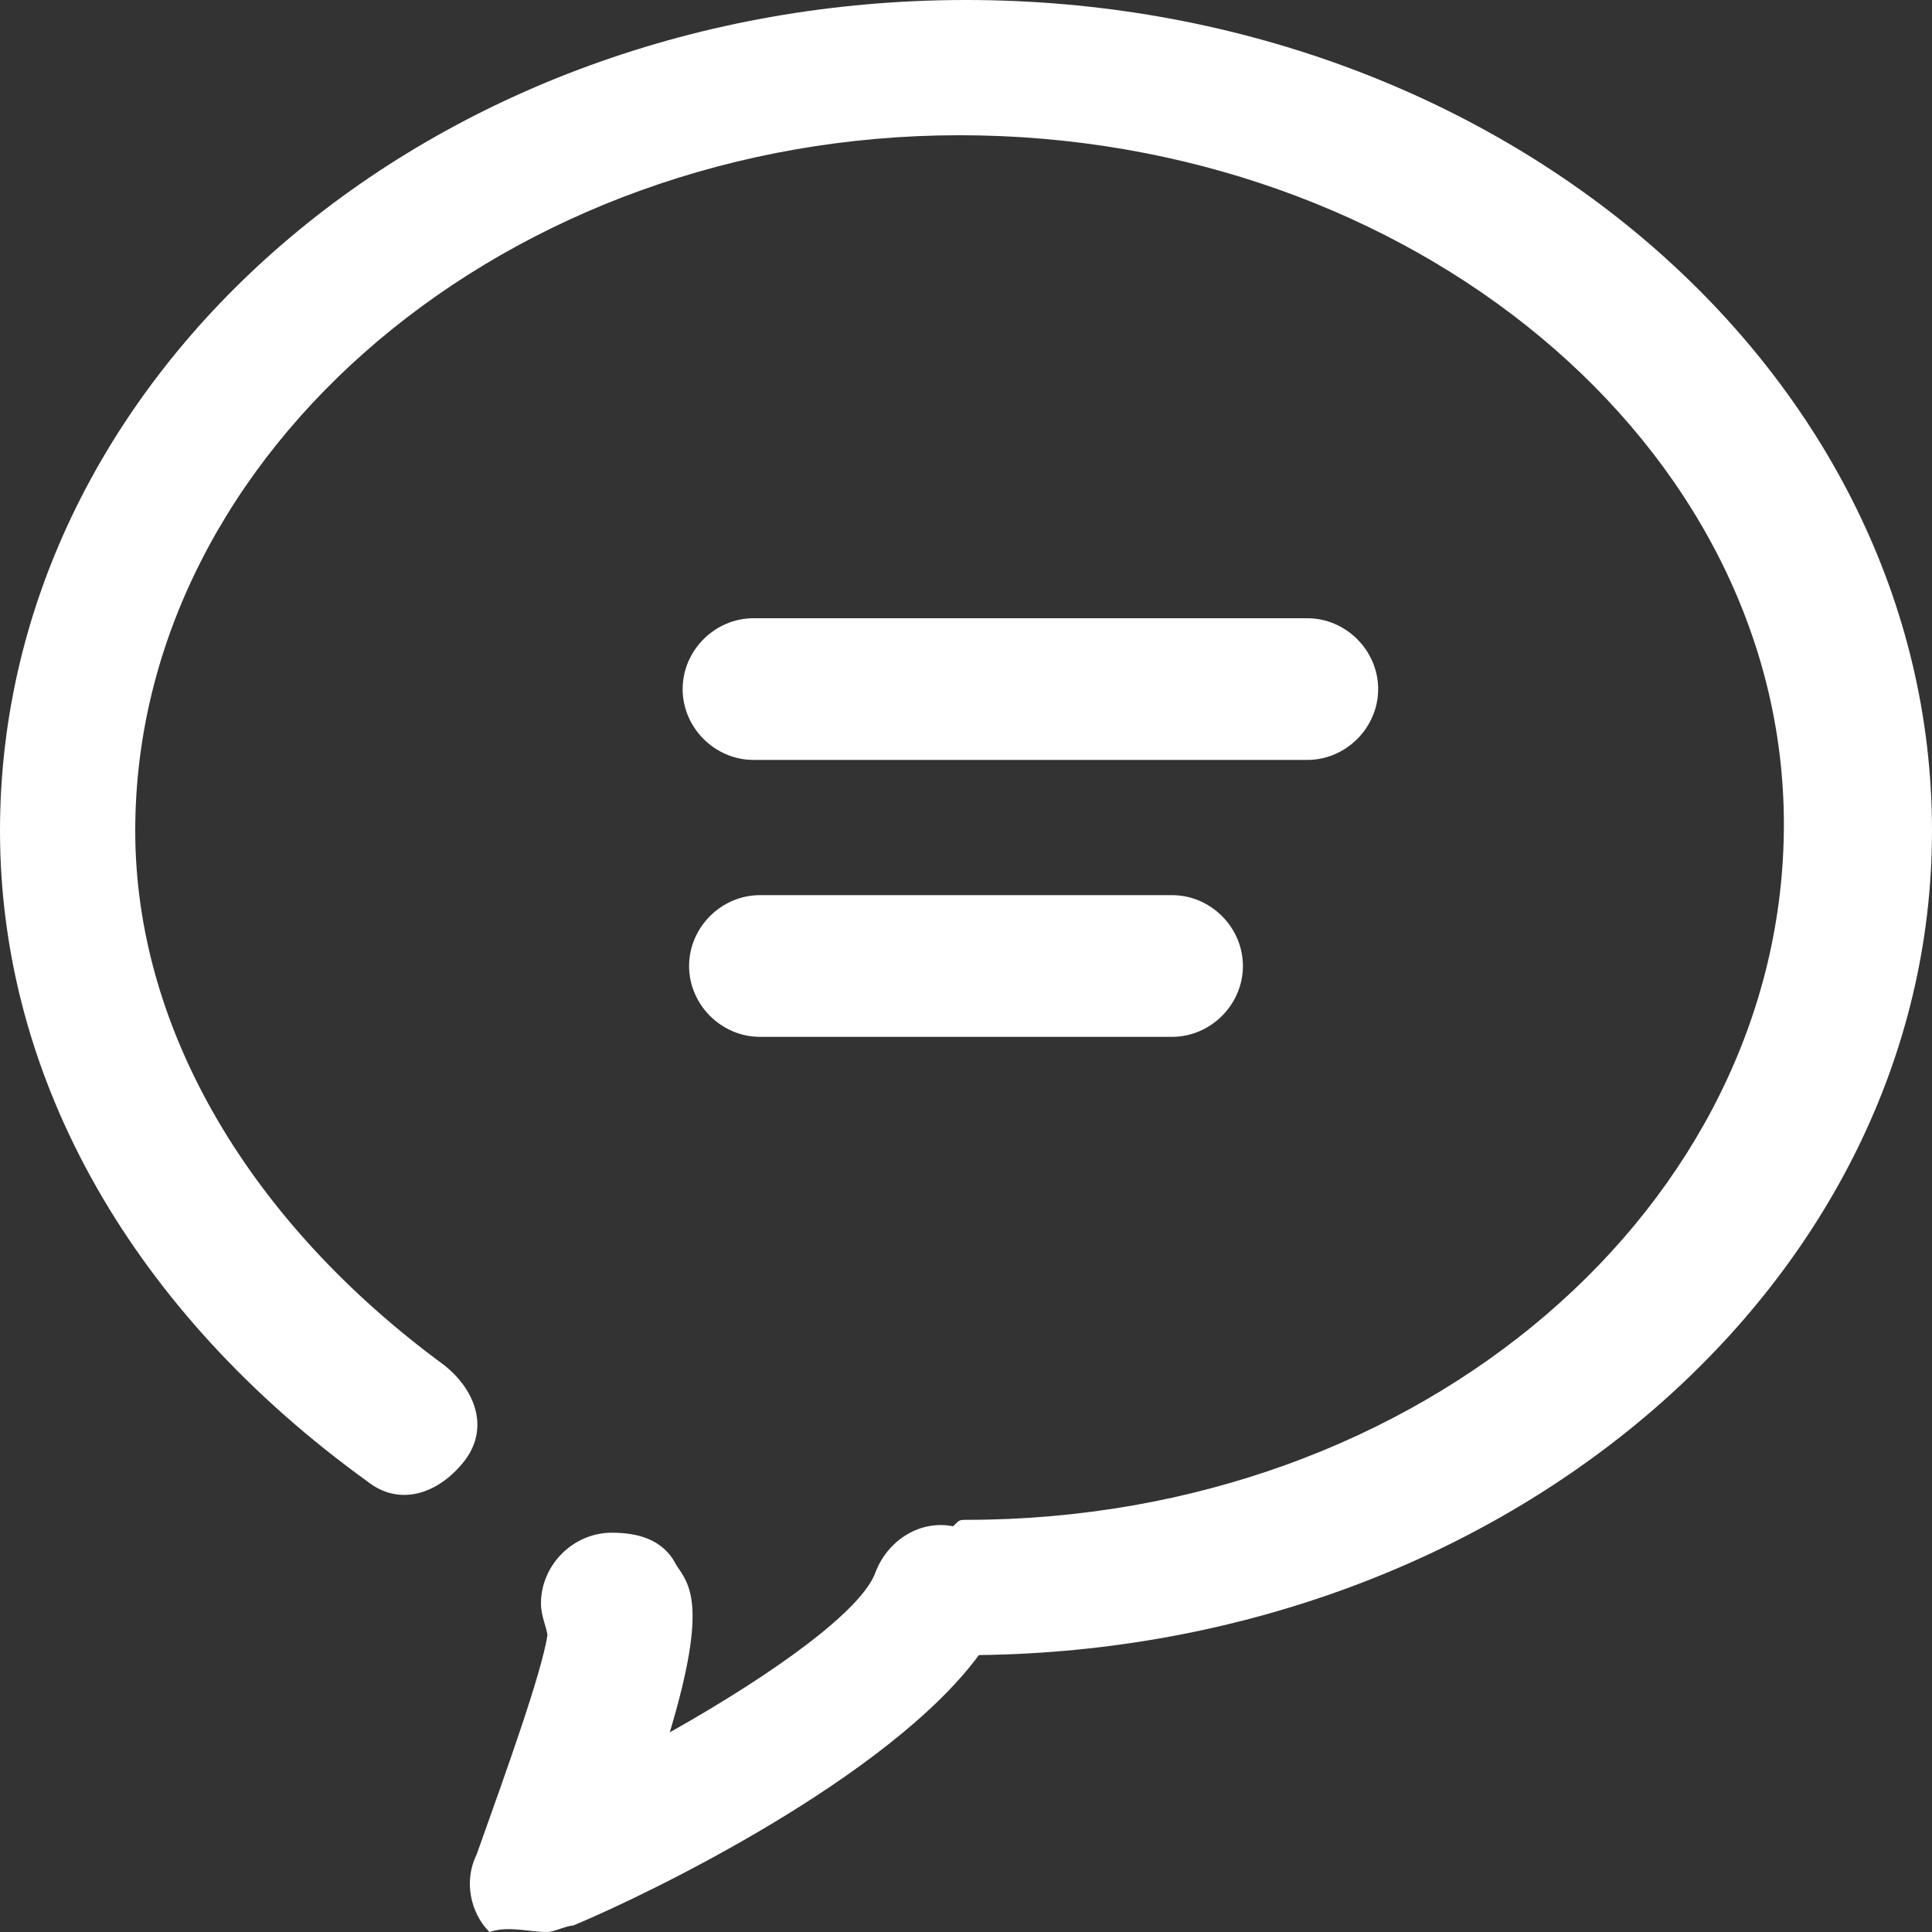
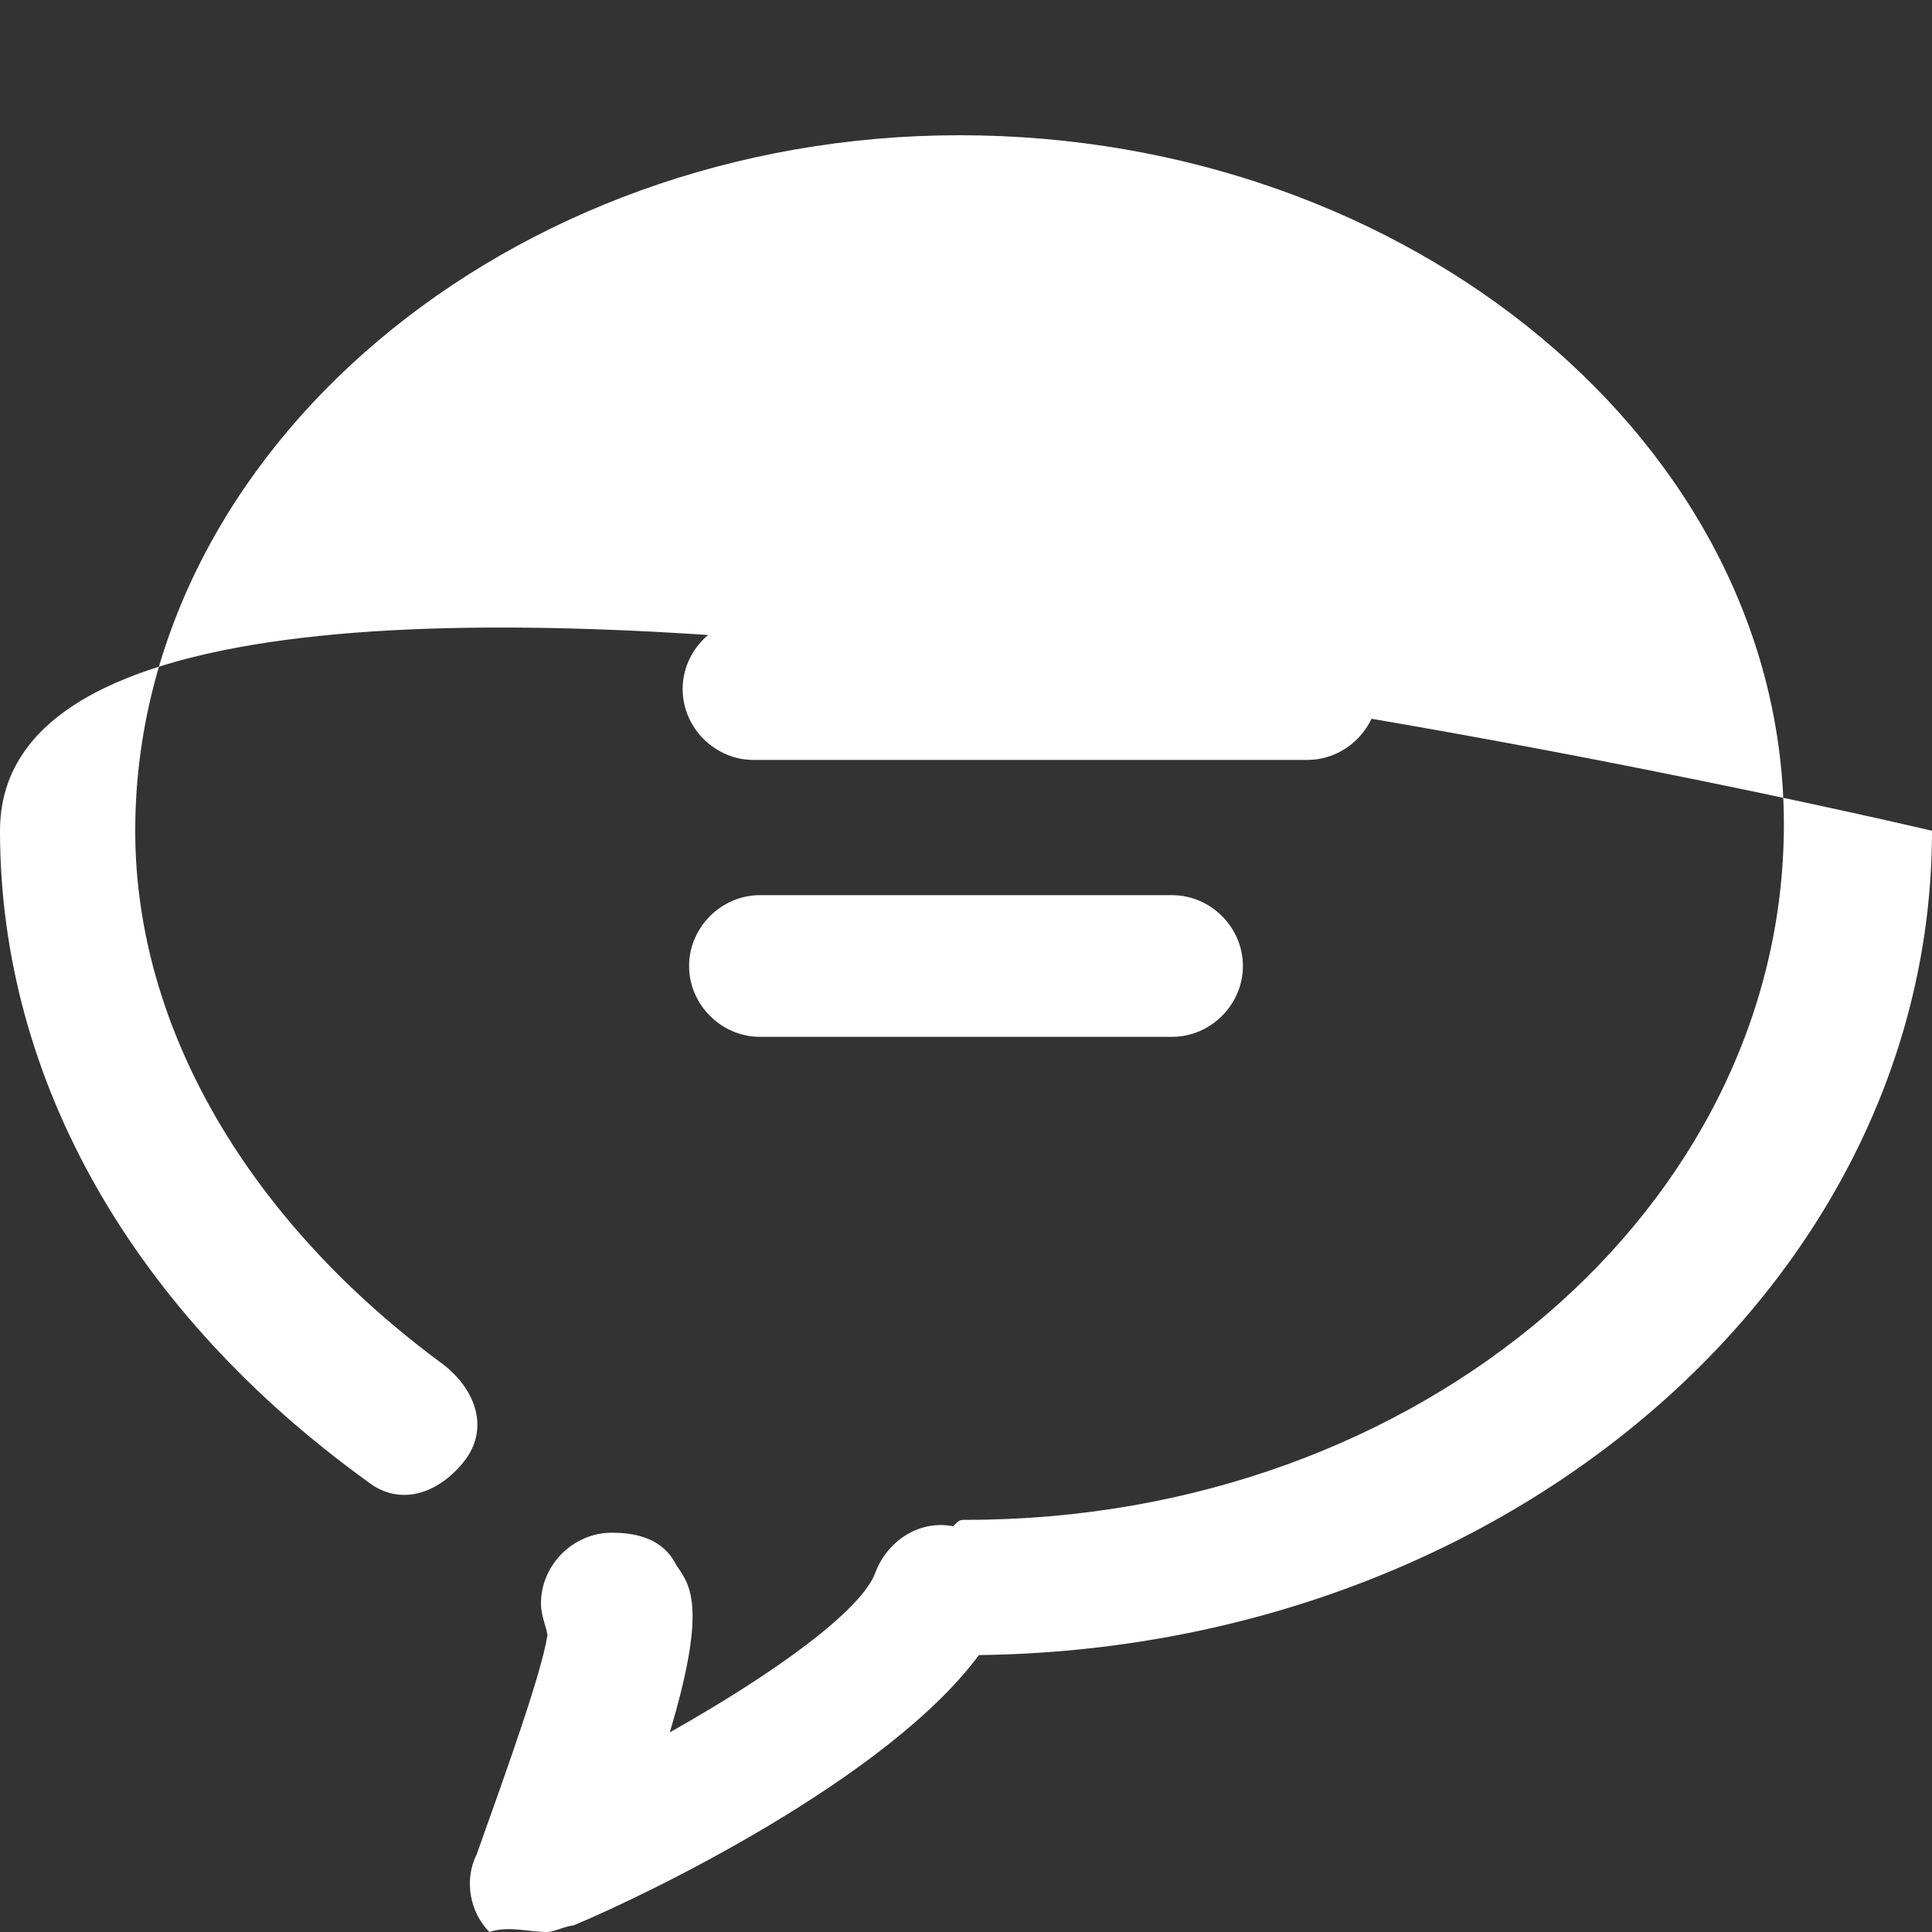
<svg xmlns="http://www.w3.org/2000/svg" viewBox="0 0 30 30">
  <rect x="0" y="0" width="30" height="30" fill="#333333" stroke="none" />
-   <path d="M20.3 11.8h-8.6c-.6 0-1.1-.5-1.1-1.1 0-.6.5-1.1 1.1-1.1h8.6c.6 0 1.1.5 1.1 1.1 0 .6-.5 1.1-1.1 1.1zm-2.1 4.3h-6.4c-.6 0-1.1-.5-1.1-1.1s.5-1.1 1.1-1.1h6.4c.6 0 1.1.5 1.1 1.1s-.5 1.1-1.1 1.1zM30 12.9C30 5.8 23.3 0 15 0S0 5.8 0 12.9c0 3.9 2.1 7.5 5.7 10.1.5.4 1.1.2 1.5-.3.4-.5.2-1.1-.3-1.5-3-2.2-4.8-5.2-4.8-8.3C2.1 7 7.9 2.1 14.9 2.1s12.8 4.8 12.8 10.7S22.1 23.6 15 23.6c-.1 0-.1 0-.2.1-.5-.1-1 .2-1.2.7-.2.6-1.6 1.6-3.2 2.5.6-2 .3-2.3.1-2.6-.2-.4-.6-.5-1-.5-.6 0-1.1.5-1.1 1.1 0 .2.1.4.1.5-.1.6-.6 2-1.1 3.4-.2.4-.1.9.2 1.2.3-.1.6 0 .9 0 .1 0 .3-.1.4-.1 1.2-.5 4.9-2.3 6.3-4.2 8.2-.1 14.8-5.8 14.8-12.8z" fill="#fff" />
+   <path d="M20.3 11.8h-8.6c-.6 0-1.1-.5-1.1-1.1 0-.6.5-1.1 1.1-1.1h8.6c.6 0 1.1.5 1.1 1.1 0 .6-.5 1.1-1.1 1.1zm-2.1 4.3h-6.4c-.6 0-1.1-.5-1.1-1.1s.5-1.1 1.1-1.1h6.4c.6 0 1.1.5 1.1 1.1s-.5 1.1-1.1 1.1zM30 12.9S0 5.8 0 12.9c0 3.9 2.1 7.5 5.7 10.1.5.4 1.1.2 1.5-.3.4-.5.2-1.1-.3-1.5-3-2.2-4.8-5.2-4.8-8.3C2.1 7 7.9 2.1 14.9 2.1s12.8 4.8 12.8 10.7S22.1 23.6 15 23.6c-.1 0-.1 0-.2.1-.5-.1-1 .2-1.2.7-.2.6-1.6 1.6-3.2 2.5.6-2 .3-2.3.1-2.6-.2-.4-.6-.5-1-.5-.6 0-1.1.5-1.1 1.1 0 .2.1.4.1.5-.1.6-.6 2-1.1 3.4-.2.4-.1.9.2 1.2.3-.1.6 0 .9 0 .1 0 .3-.1.4-.1 1.2-.5 4.9-2.3 6.3-4.2 8.2-.1 14.8-5.8 14.8-12.8z" fill="#fff" />
</svg>